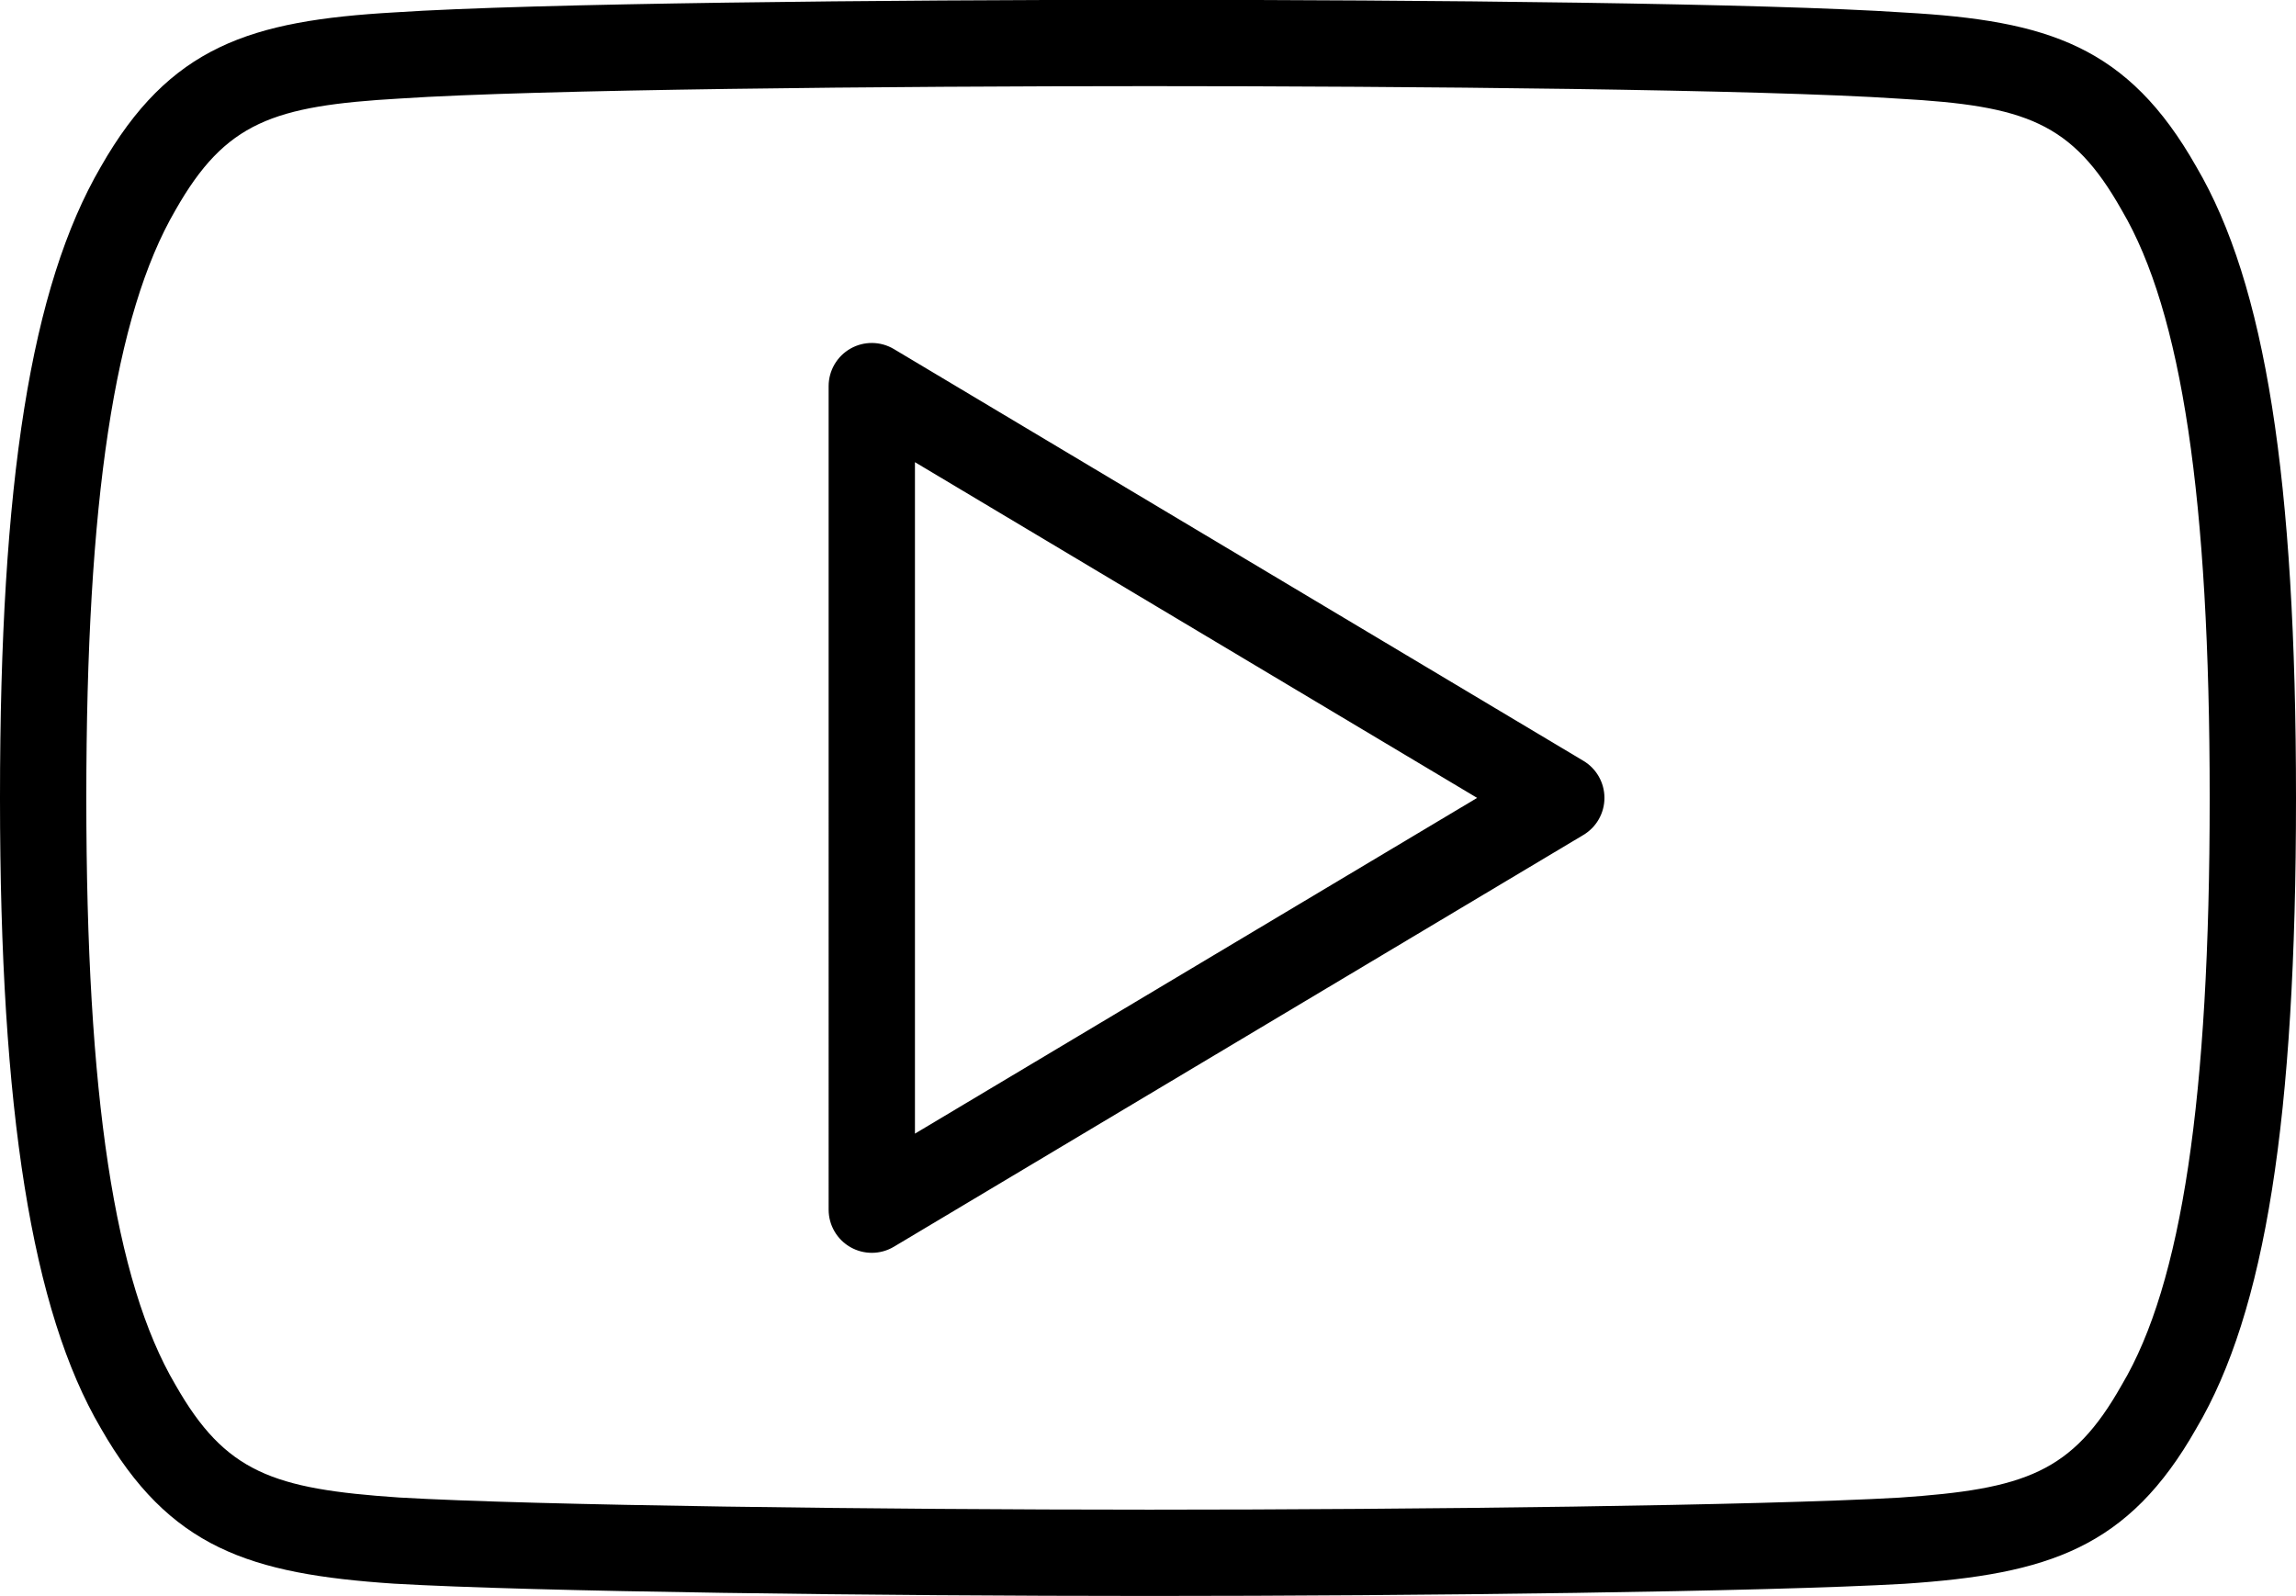
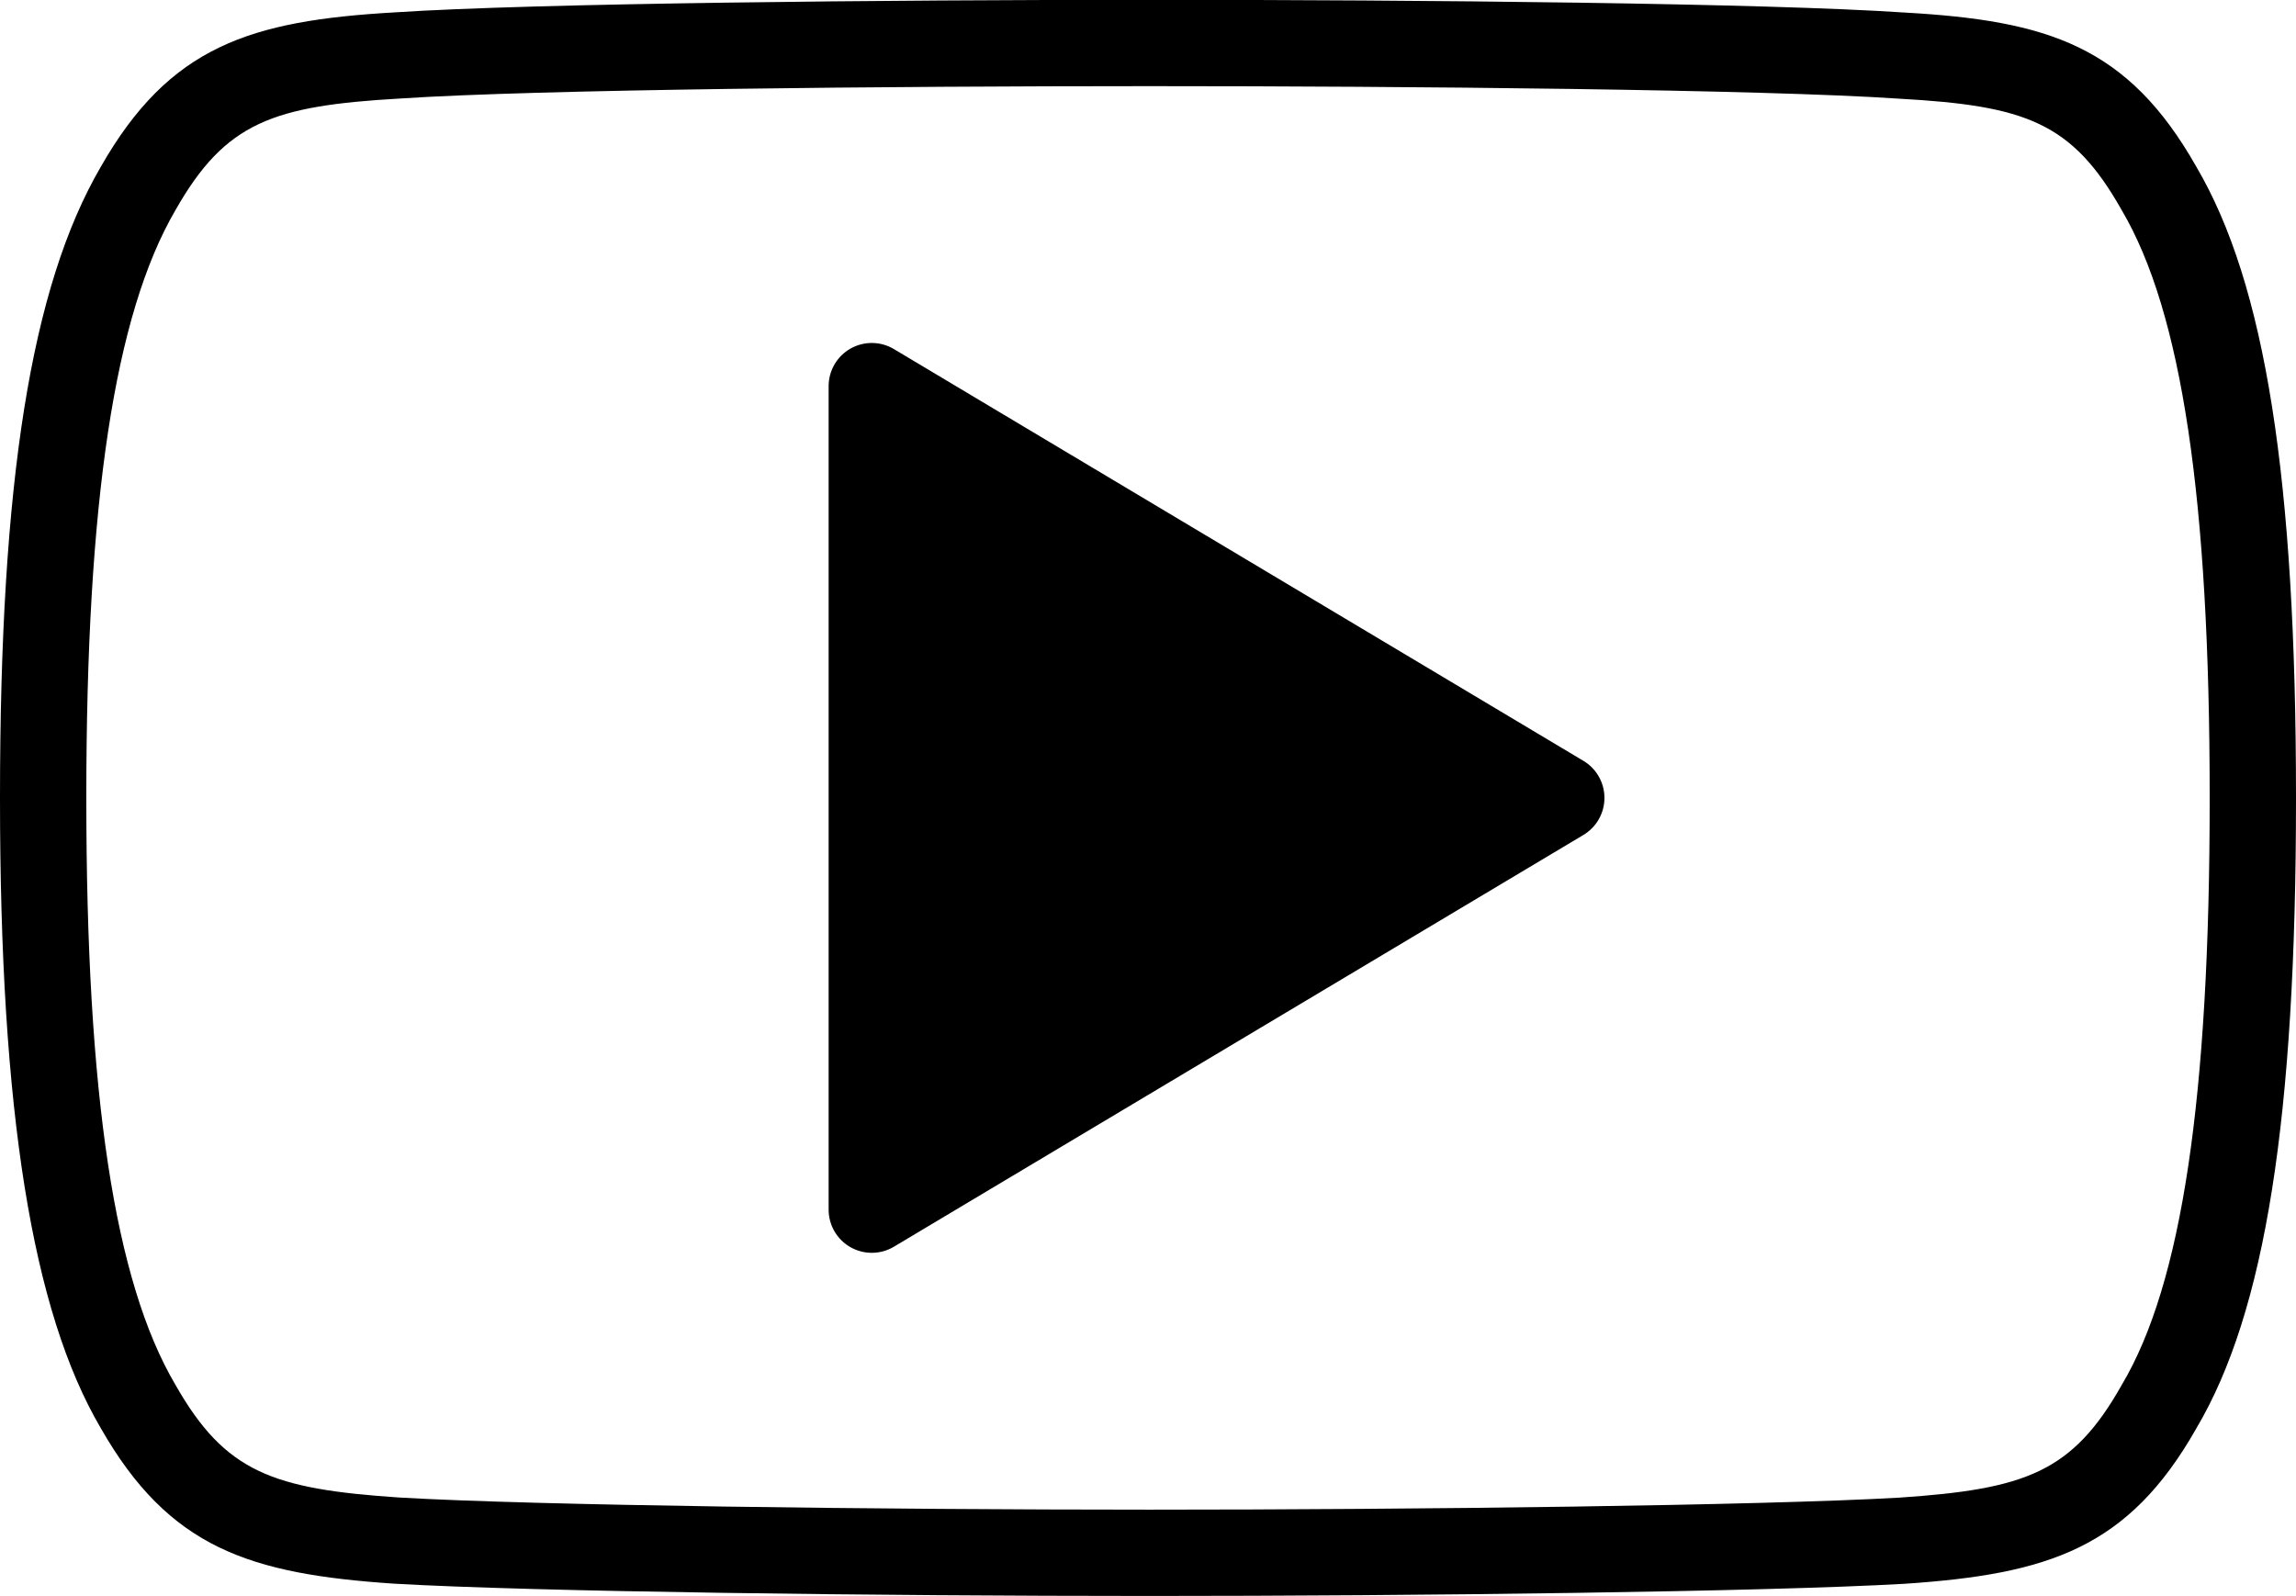
<svg xmlns="http://www.w3.org/2000/svg" height="369.9" preserveAspectRatio="xMidYMid meet" version="1.0" viewBox="34.0 115.1 532.0 369.9" width="532.0" zoomAndPan="magnify">
  <g>
    <g id="change1_1">
-       <path d="M300.332,484.938c-62.691,0-142.971-0.98-175.107-2.854c-33.363-2.25-52.002-8.218-67.879-36.047 C41.42,418.936,34,372.576,34,300.161v-0.256c0-73.318,7.198-118.388,23.338-146.122c15.975-28.044,34.693-33.894,68.104-35.814 c32.275-2.145,114.449-2.908,174.983-2.908c63.429,0,142.66,0.774,174.894,2.947c33.145,1.867,51.733,7.708,67.609,35.772 C558.885,180.946,566,226.029,566,299.937v0.252c0,73.925-7.118,118.929-23.076,145.885 c-15.759,27.835-34.355,33.802-67.574,36.04c-0.034,0.002-0.067,0.004-0.102,0.006 C442.842,483.971,362.726,484.938,300.332,484.938z M300.426,135.062c-60.229,0-141.871,0.751-173.747,2.87 c-29.435,1.692-40.421,5.468-51.985,25.791c-0.017,0.03-0.033,0.06-0.051,0.089C60.56,187.982,54,231.228,54,299.905v0.256 c0,68.754,6.552,111.903,20.617,135.792c0.024,0.041,0.048,0.082,0.072,0.123c11.52,20.221,22.486,24.07,51.79,26.047 c31.664,1.846,111.45,2.815,173.853,2.815c62.079,0,141.663-0.956,173.726-2.784c29.181-1.969,40.1-5.822,51.505-26.012 c0.036-0.063,0.071-0.125,0.108-0.186C539.54,412.596,546,369.454,546,300.188v-0.252c0-69.257-6.467-112.5-20.353-136.087 c-0.03-0.051-0.06-0.104-0.09-0.156c-11.479-20.328-22.362-24.088-51.417-25.72c-0.038-0.002-0.076-0.004-0.113-0.007 C442.29,135.822,360.674,135.062,300.426,135.062z M236,405.421c-1.701,0-3.403-0.434-4.936-1.304 c-3.13-1.775-5.064-5.098-5.064-8.696V204.579c0-3.599,1.935-6.92,5.064-8.697s6.975-1.734,10.063,0.111l159.764,95.42 c3.021,1.805,4.872,5.065,4.872,8.585c0,3.52-1.851,6.78-4.872,8.585l-159.764,95.422C239.55,404.949,237.775,405.421,236,405.421 z M246,222.2v155.601l130.262-77.802L246,222.2z" />
+       <path d="M300.332,484.938c-62.691,0-142.971-0.98-175.107-2.854c-33.363-2.25-52.002-8.218-67.879-36.047 C41.42,418.936,34,372.576,34,300.161v-0.256c0-73.318,7.198-118.388,23.338-146.122c15.975-28.044,34.693-33.894,68.104-35.814 c32.275-2.145,114.449-2.908,174.983-2.908c63.429,0,142.66,0.774,174.894,2.947c33.145,1.867,51.733,7.708,67.609,35.772 C558.885,180.946,566,226.029,566,299.937v0.252c0,73.925-7.118,118.929-23.076,145.885 c-15.759,27.835-34.355,33.802-67.574,36.04c-0.034,0.002-0.067,0.004-0.102,0.006 C442.842,483.971,362.726,484.938,300.332,484.938z M300.426,135.062c-60.229,0-141.871,0.751-173.747,2.87 c-29.435,1.692-40.421,5.468-51.985,25.791c-0.017,0.03-0.033,0.06-0.051,0.089C60.56,187.982,54,231.228,54,299.905v0.256 c0,68.754,6.552,111.903,20.617,135.792c0.024,0.041,0.048,0.082,0.072,0.123c11.52,20.221,22.486,24.07,51.79,26.047 c31.664,1.846,111.45,2.815,173.853,2.815c62.079,0,141.663-0.956,173.726-2.784c29.181-1.969,40.1-5.822,51.505-26.012 c0.036-0.063,0.071-0.125,0.108-0.186C539.54,412.596,546,369.454,546,300.188v-0.252c0-69.257-6.467-112.5-20.353-136.087 c-0.03-0.051-0.06-0.104-0.09-0.156c-11.479-20.328-22.362-24.088-51.417-25.72c-0.038-0.002-0.076-0.004-0.113-0.007 C442.29,135.822,360.674,135.062,300.426,135.062z M236,405.421c-1.701,0-3.403-0.434-4.936-1.304 c-3.13-1.775-5.064-5.098-5.064-8.696V204.579c0-3.599,1.935-6.92,5.064-8.697s6.975-1.734,10.063,0.111l159.764,95.42 c3.021,1.805,4.872,5.065,4.872,8.585c0,3.52-1.851,6.78-4.872,8.585l-159.764,95.422C239.55,404.949,237.775,405.421,236,405.421 z M246,222.2v155.601L246,222.2z" />
    </g>
  </g>
</svg>